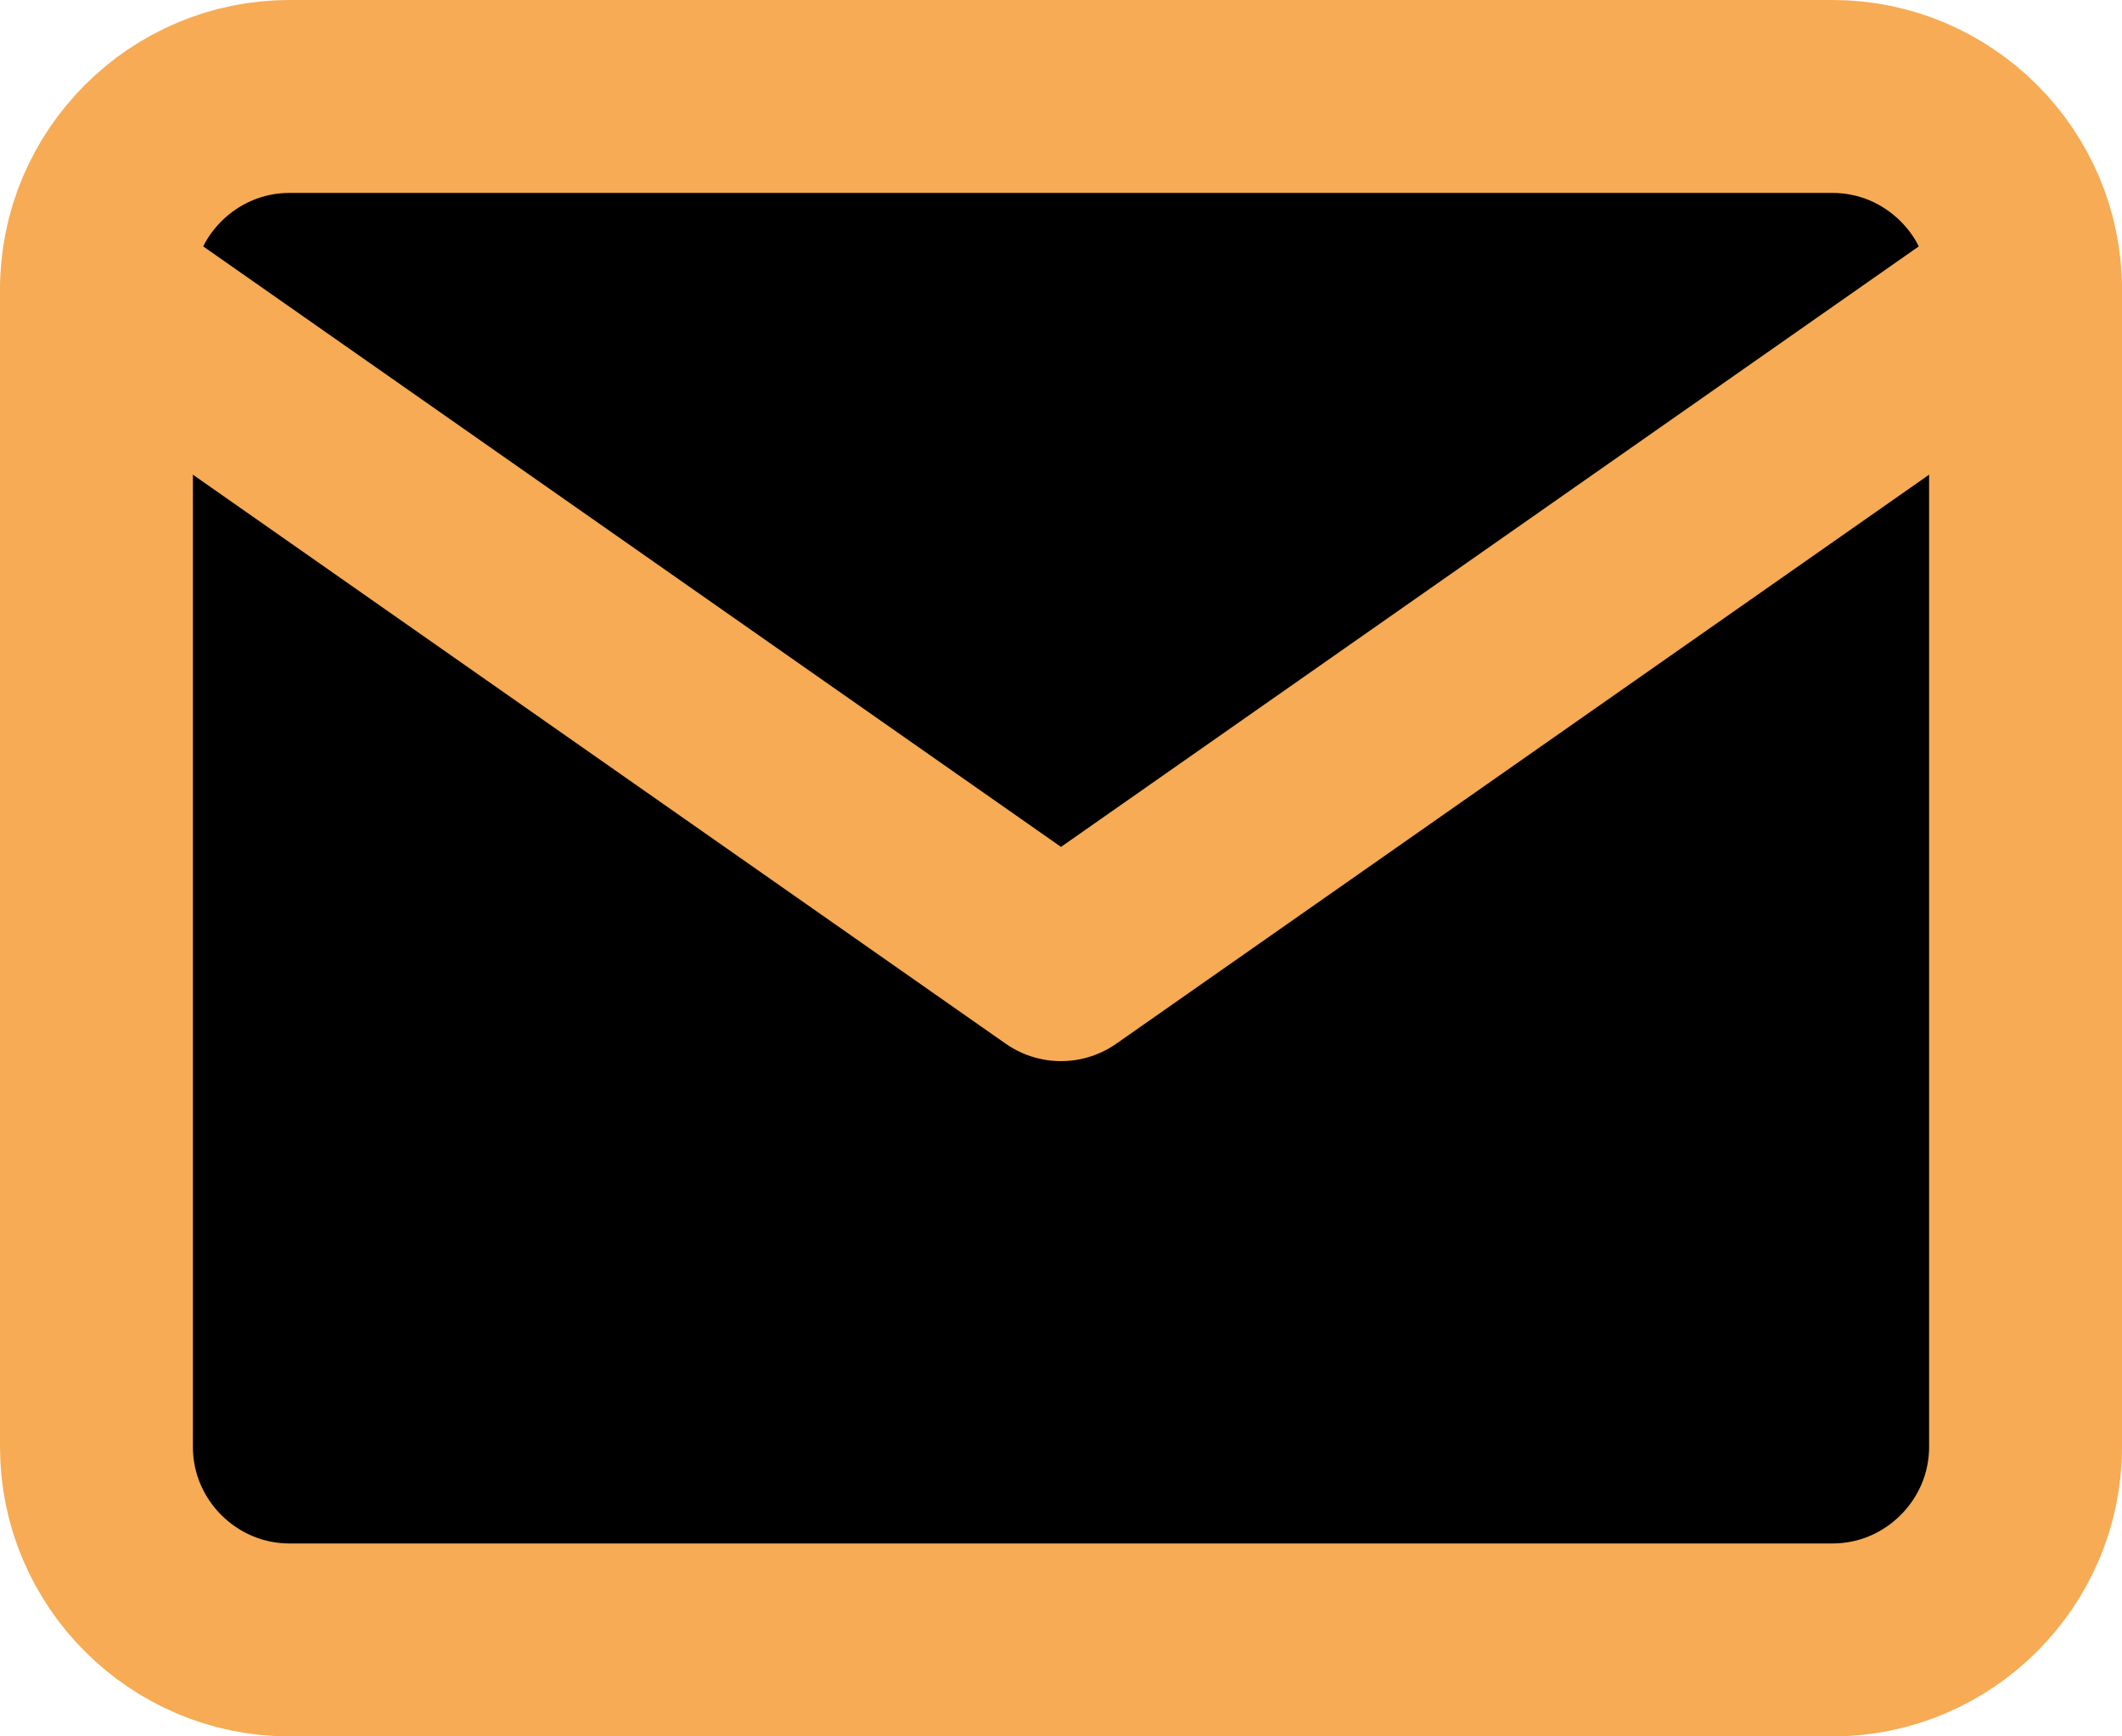
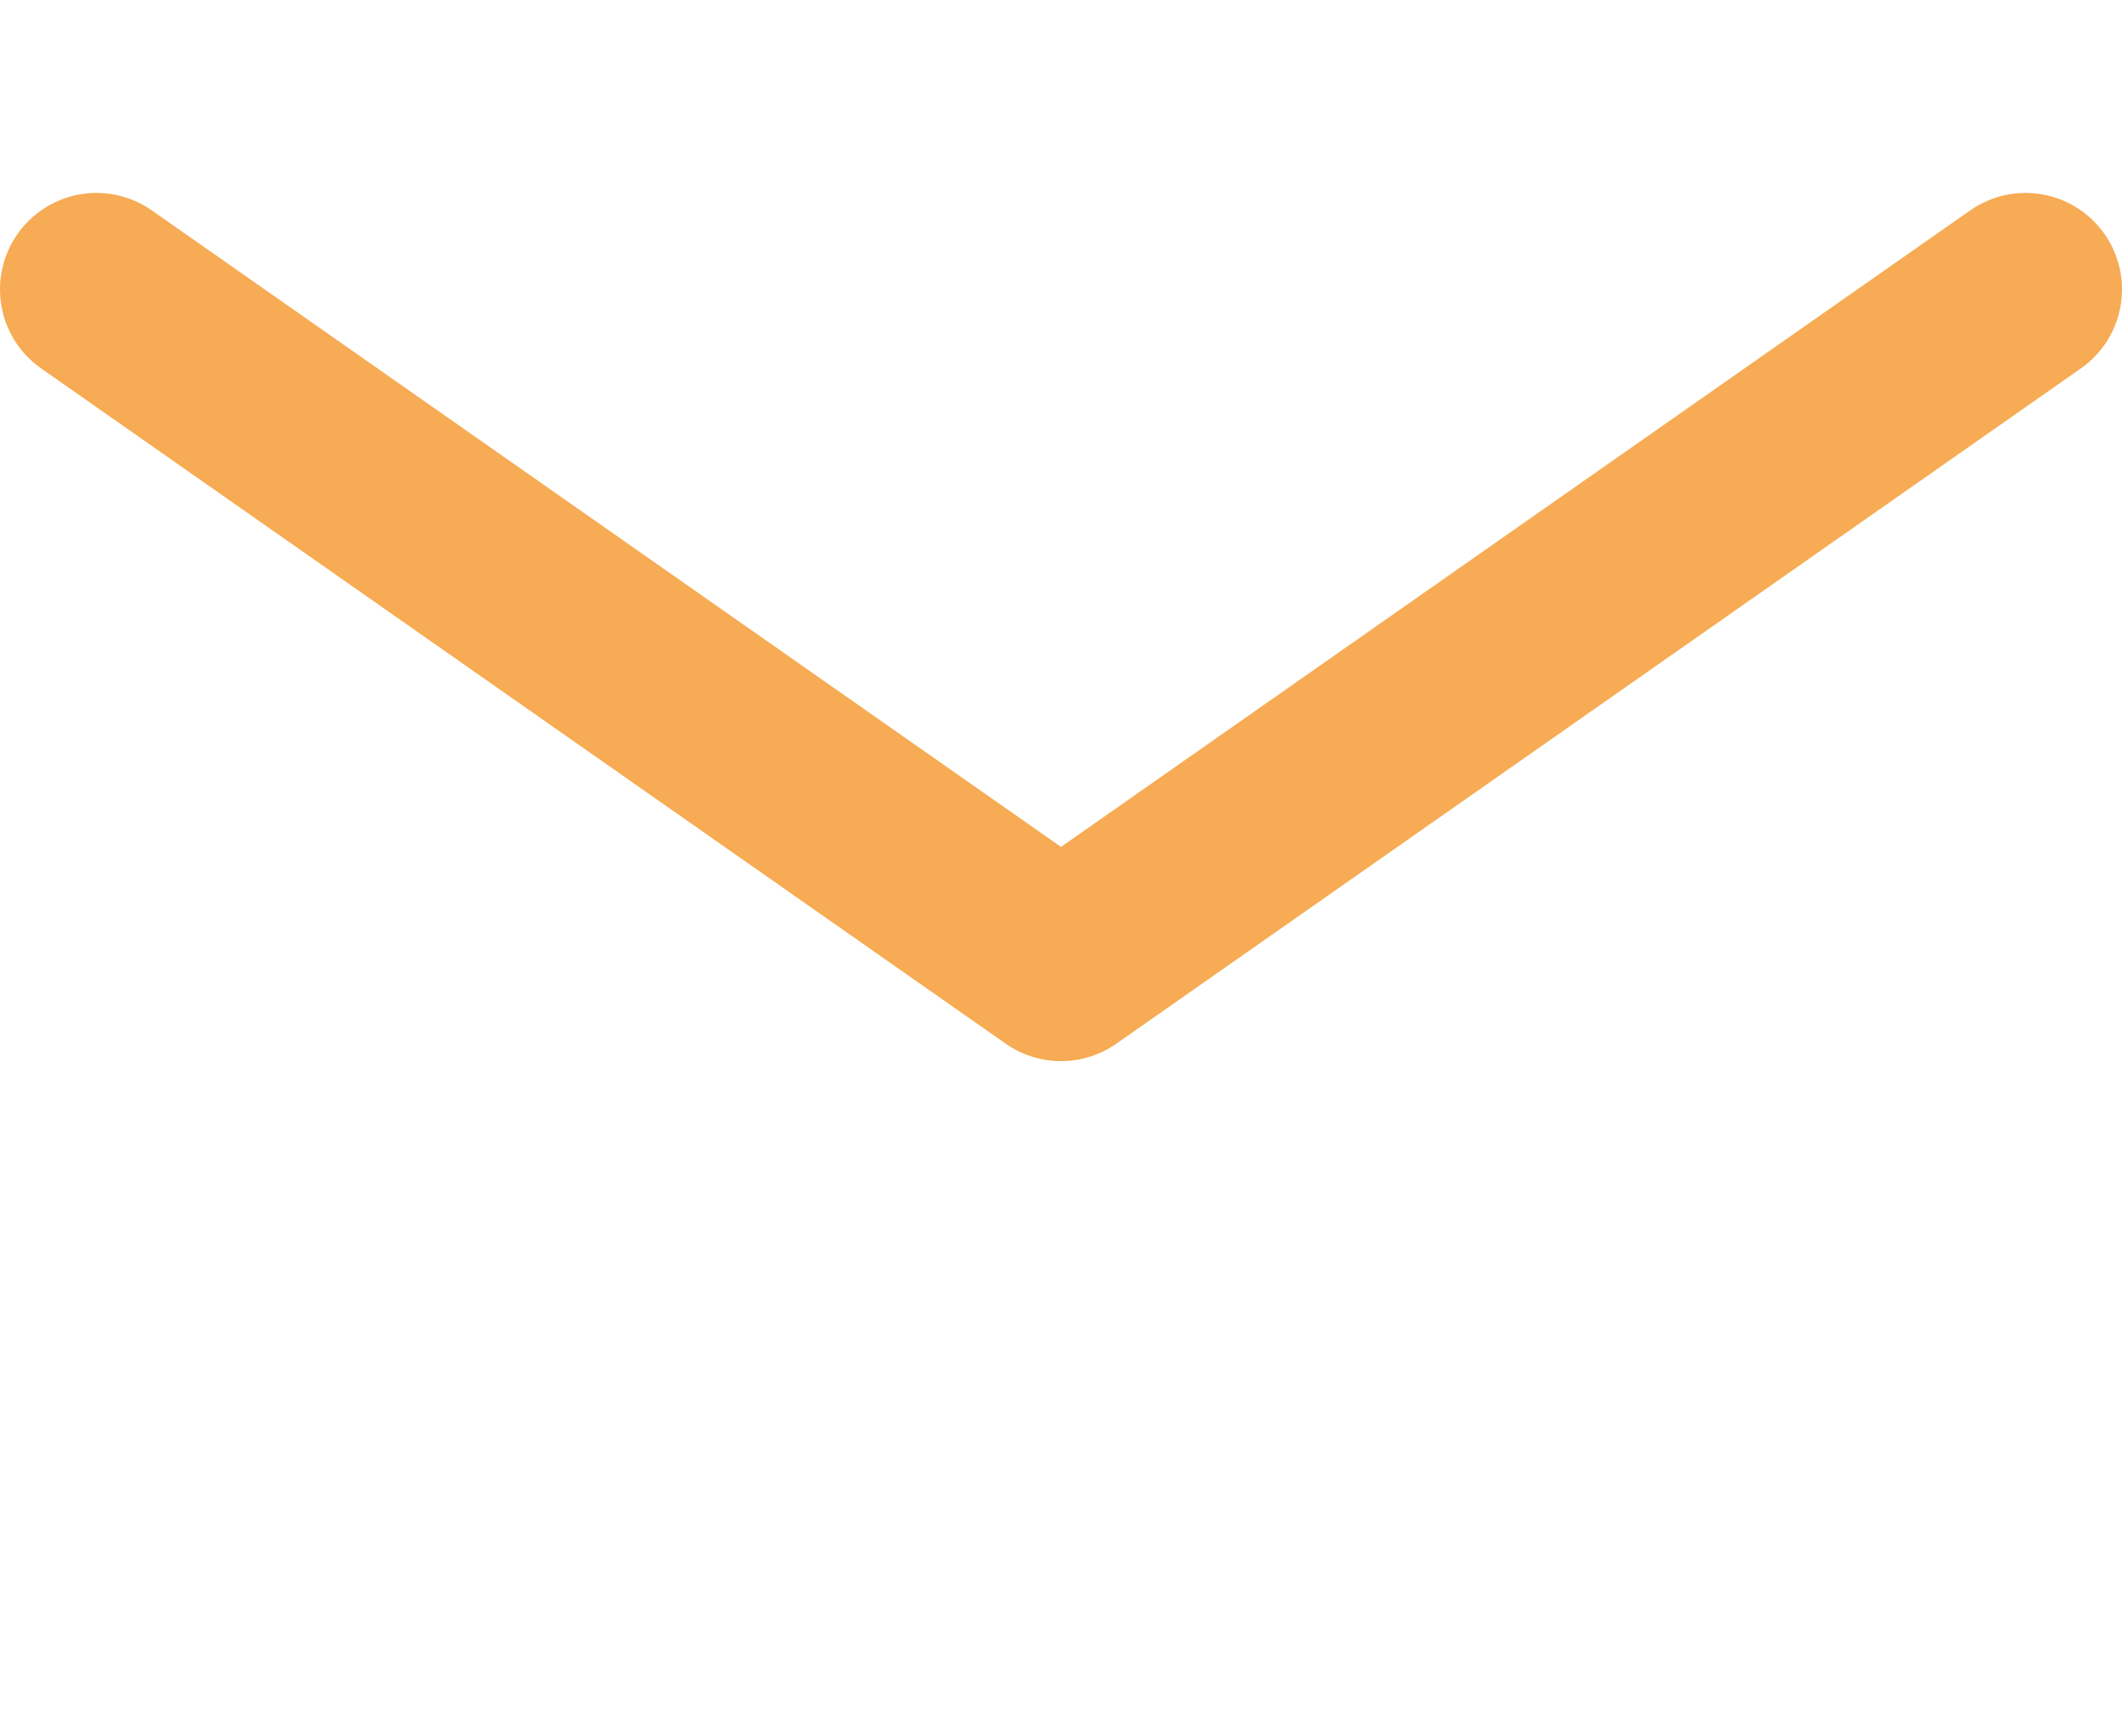
<svg xmlns="http://www.w3.org/2000/svg" width="22" height="18" viewBox="0 0 22 18" fill="none">
-   <path d="M3 1H19C20.1 1 21 1.9 21 3V15C21 16.1 20.1 17 19 17H3C1.9 17 1 16.1 1 15V3C1 1.9 1.9 1 3 1Z" fill="black" stroke="#F6AB54" stroke-width="2" stroke-linecap="round" stroke-linejoin="round" />
-   <path d="M21 3L11 10L1 3" fill="black" />
  <path d="M21 3L11 10L1 3" stroke="#F6AB54" stroke-width="2" stroke-linecap="round" stroke-linejoin="round" />
</svg>